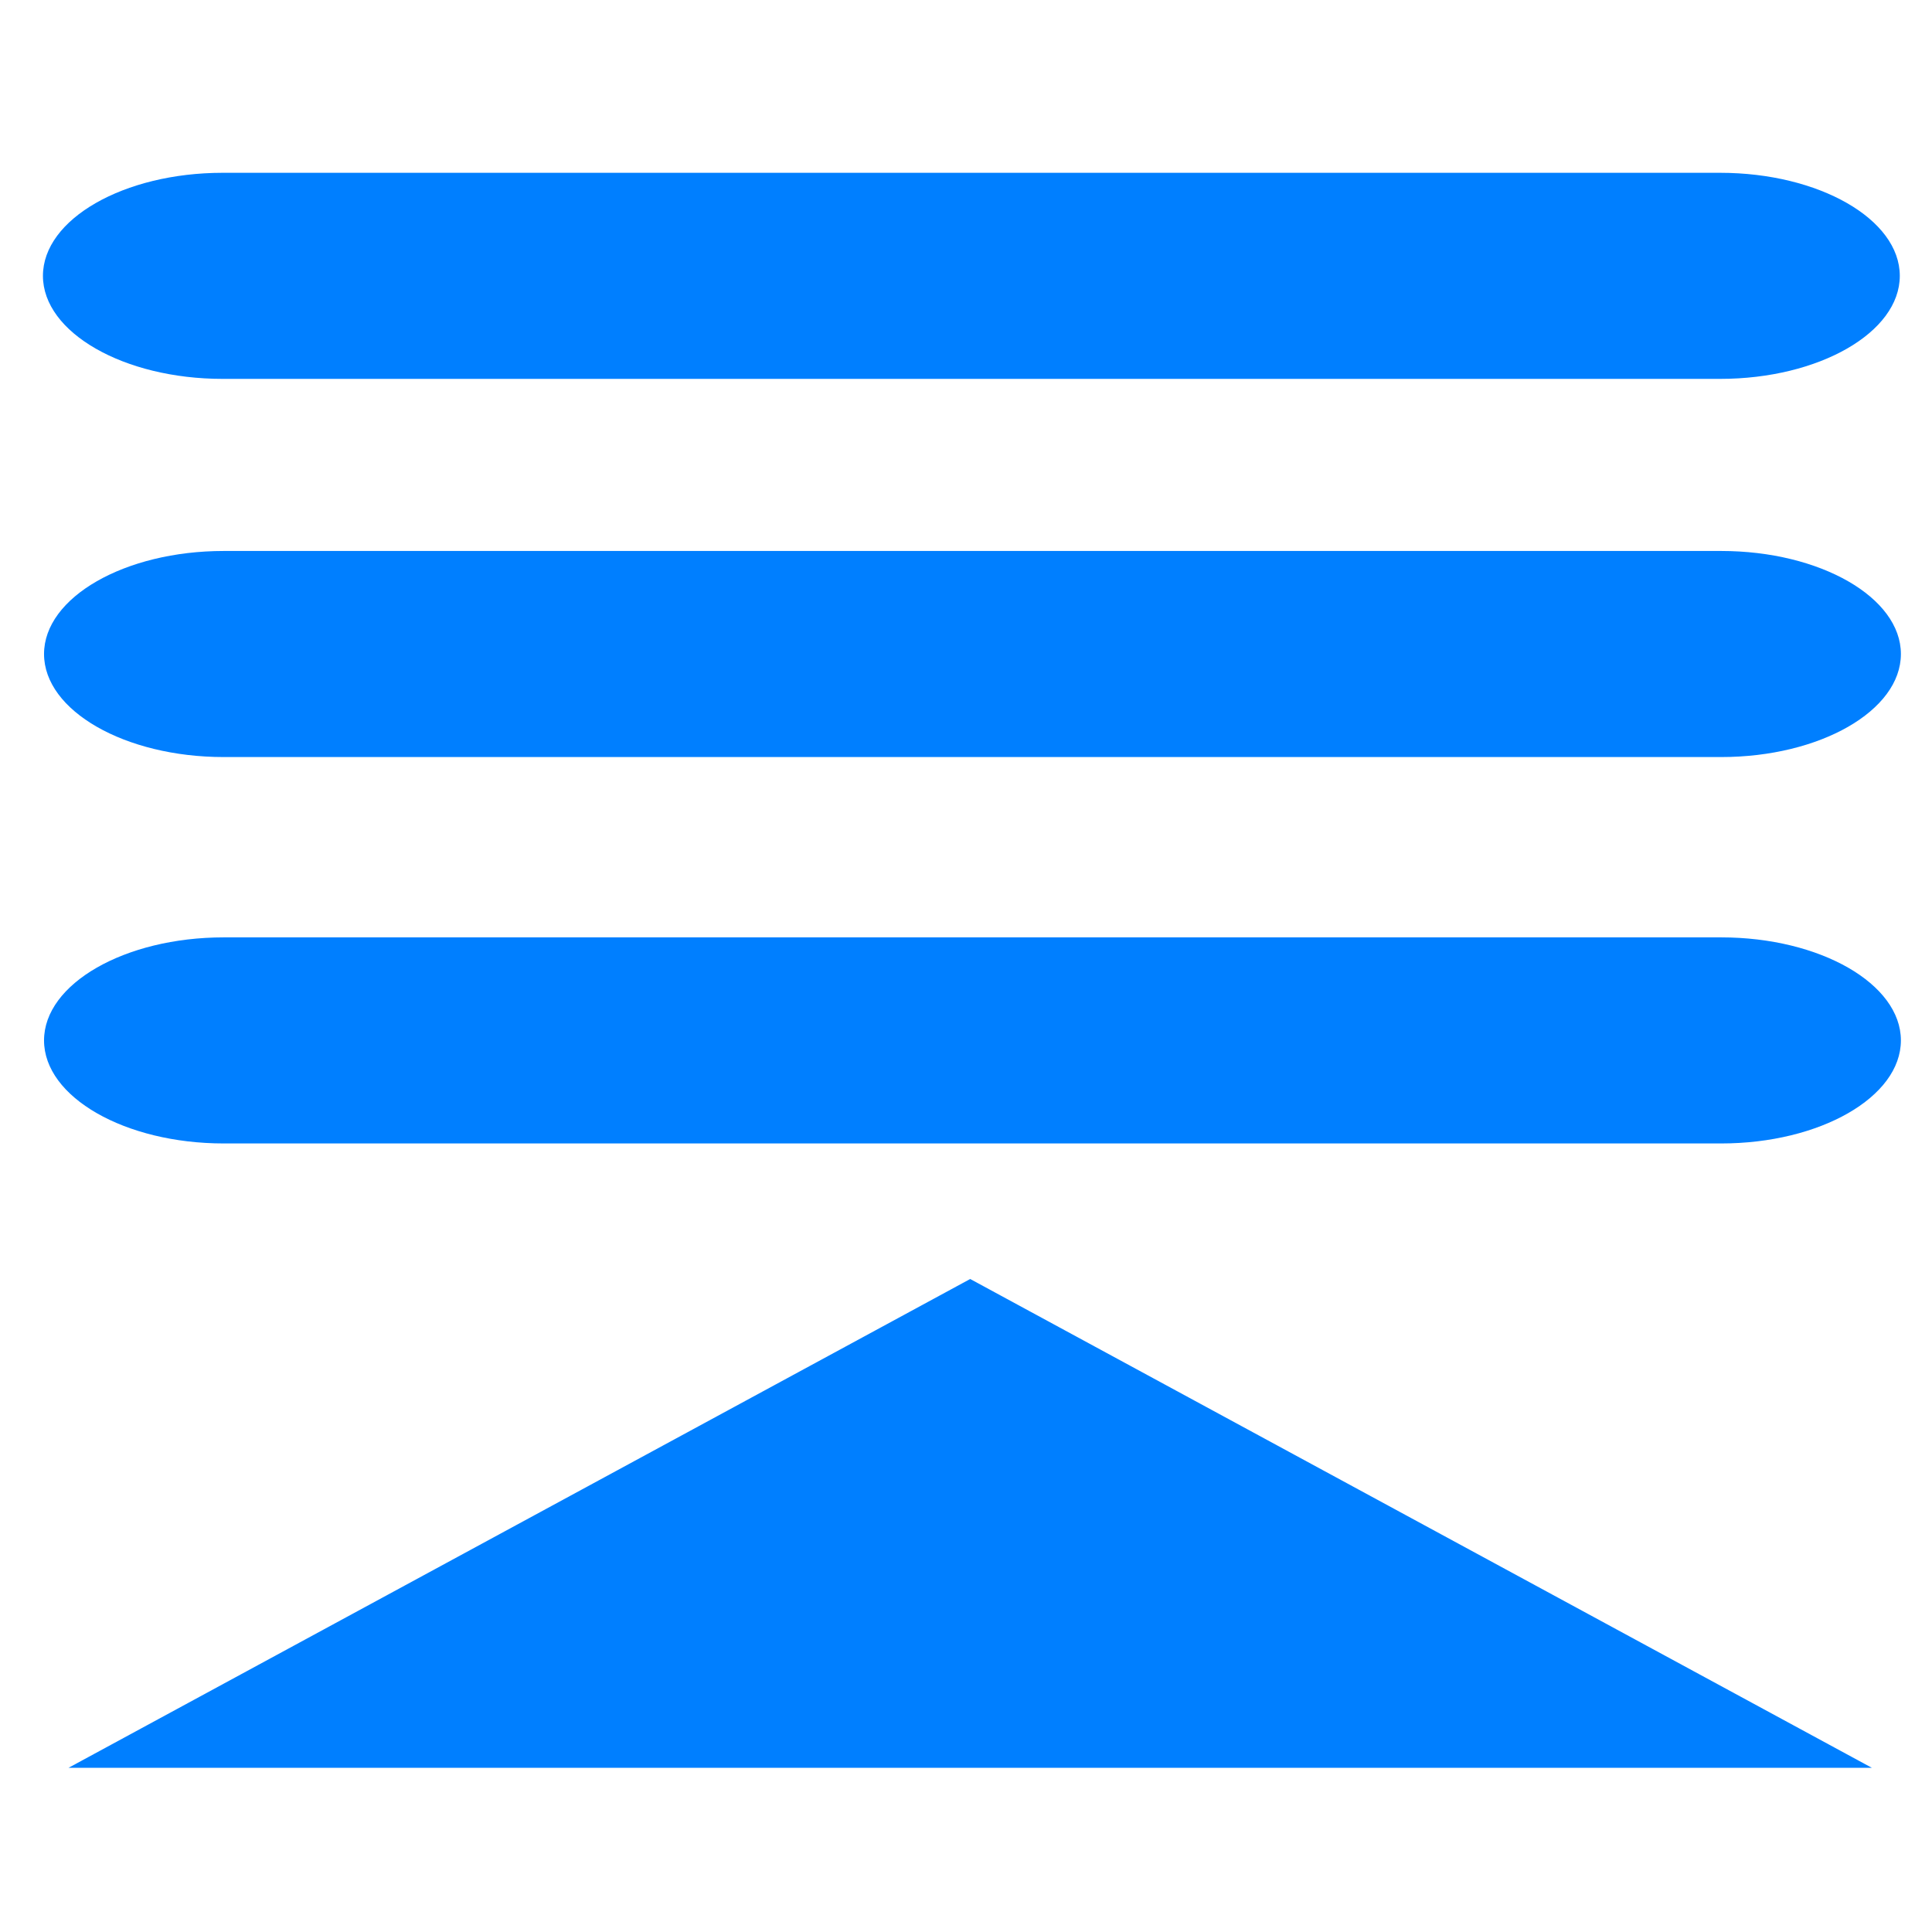
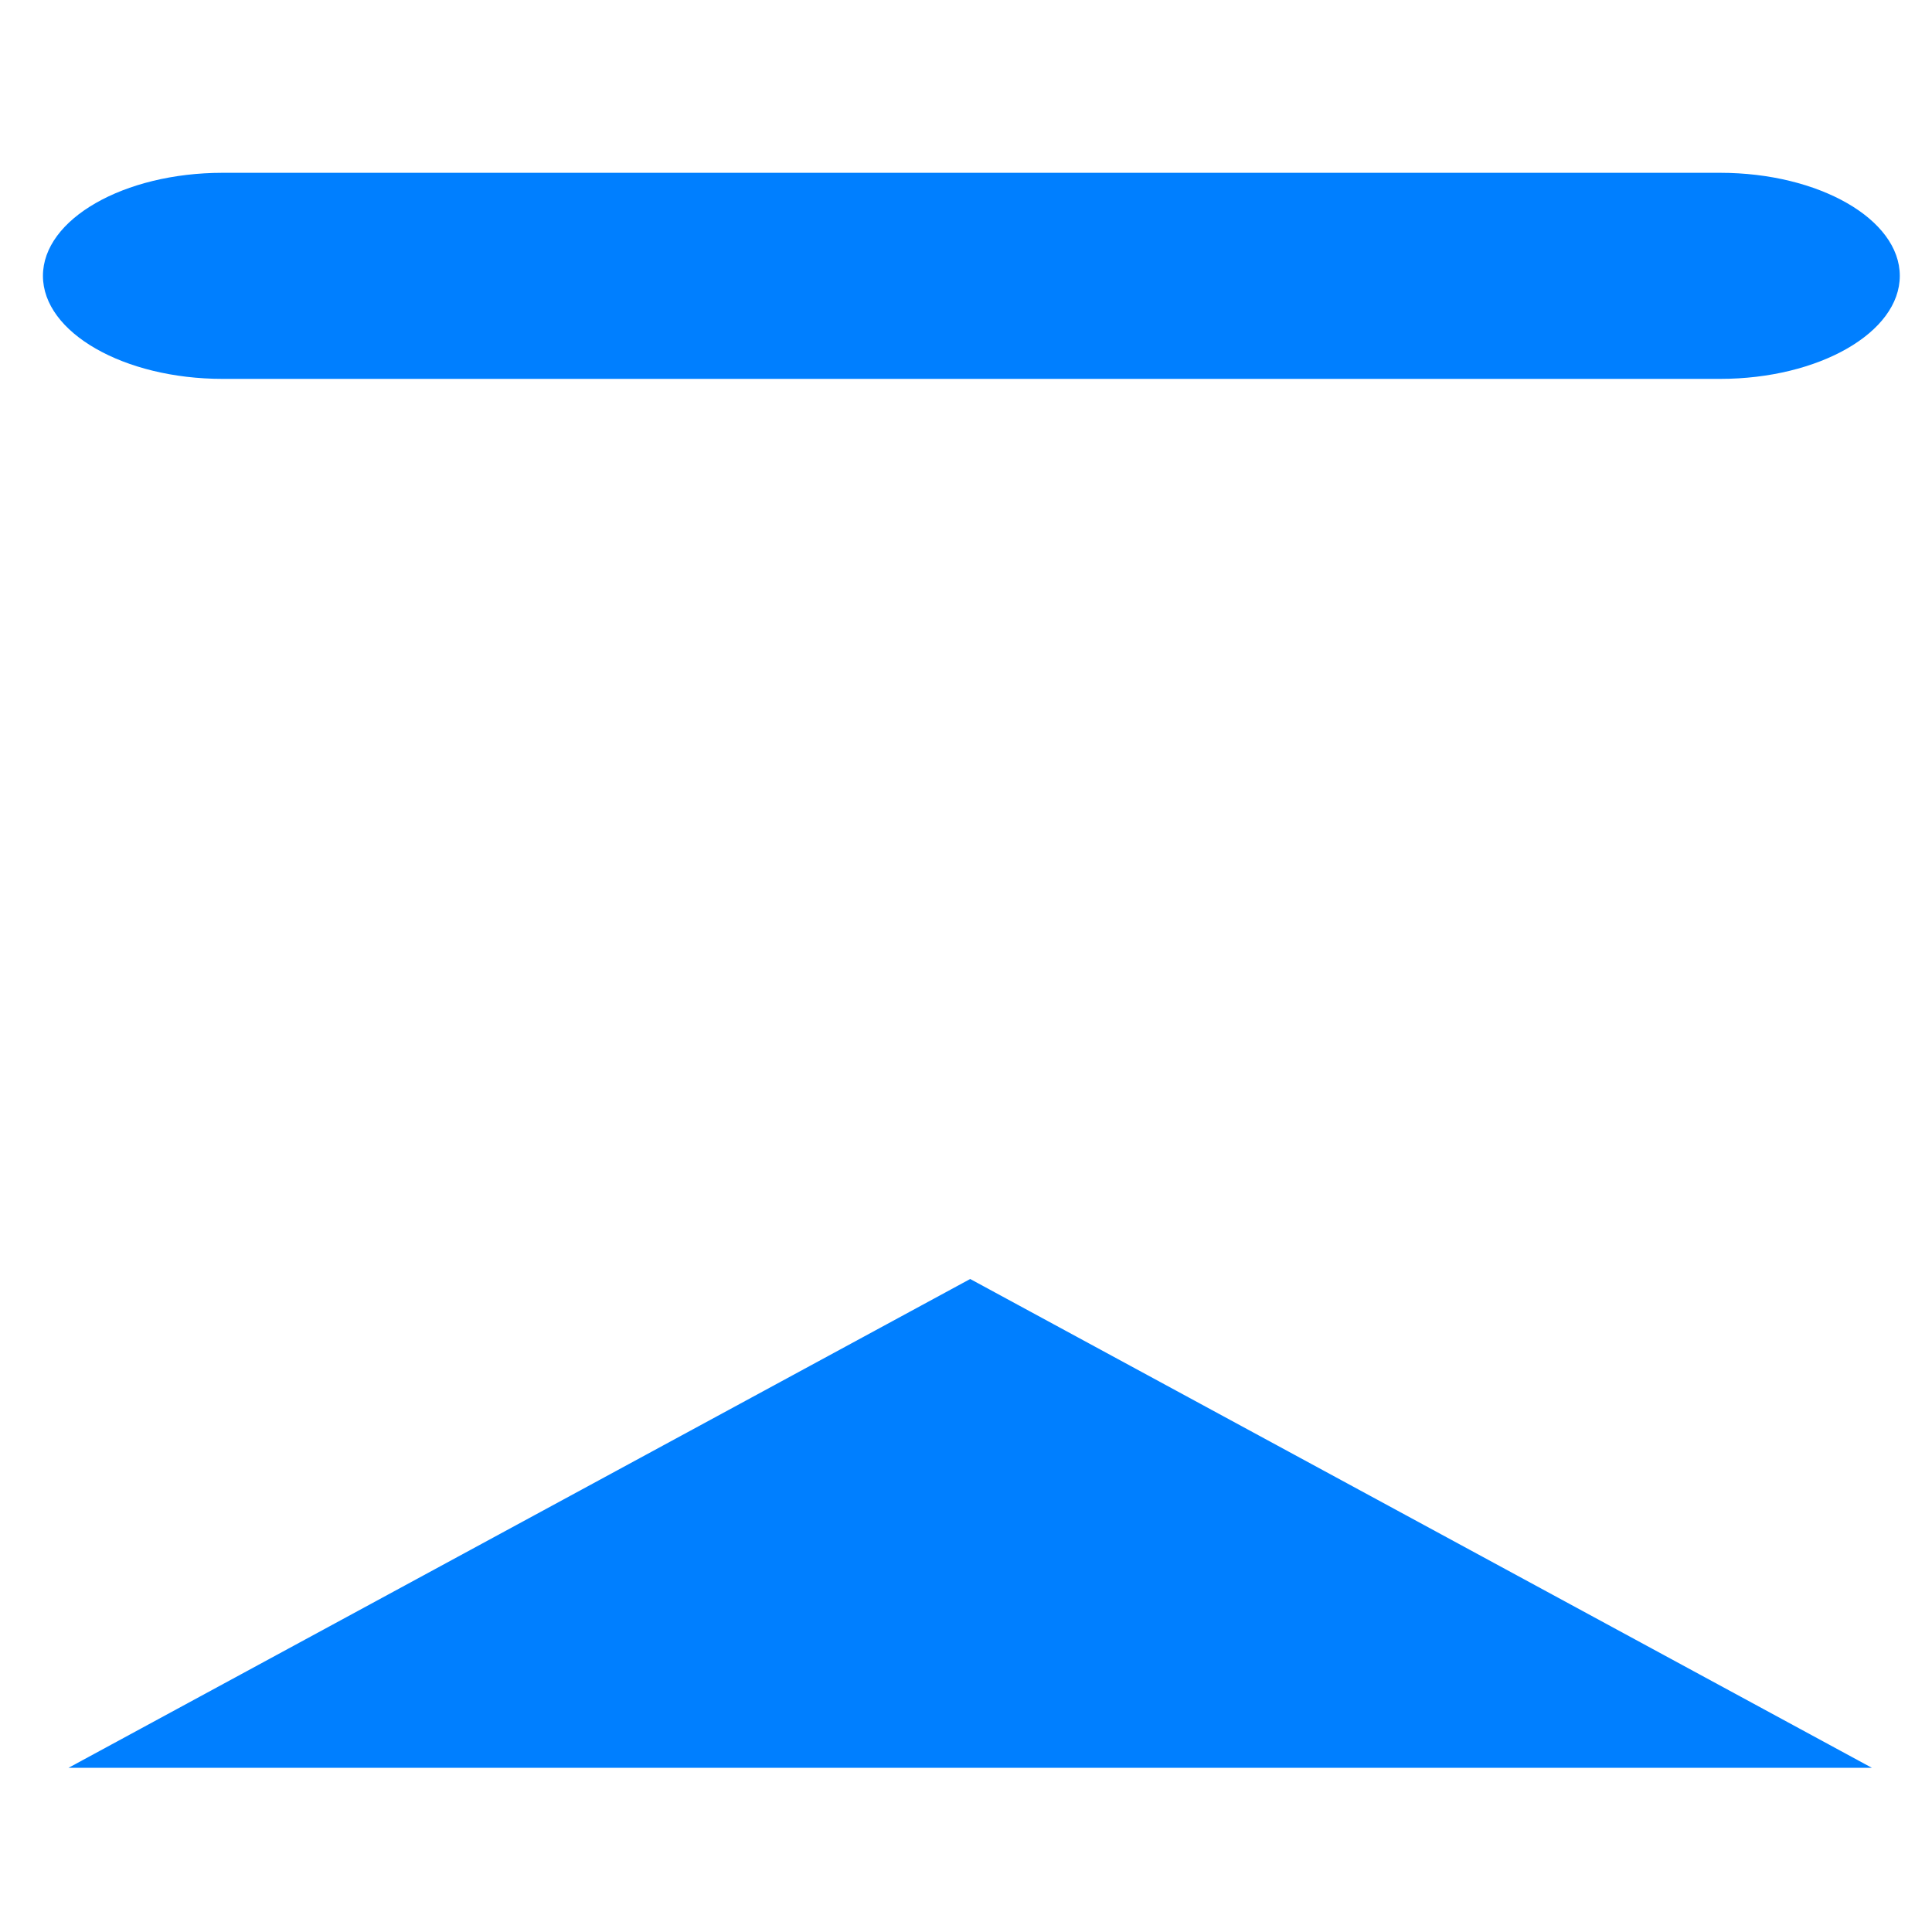
<svg xmlns="http://www.w3.org/2000/svg" width="120" height="120">
  <g class="layer">
    <title>Layer 1</title>
    <g id="svg_1">
      <path d="m106.839,10.733l-93.011,0c-6.139,0 -11.161,2.88 -11.161,6.4s5.023,6.4 11.161,6.4l93.011,0c6.139,0 11.161,-2.88 11.161,-6.4s-5.023,-6.4 -11.161,-6.4z" fill="#007FFF" id="svg_2" />
      <polygon cx="53.8" cy="87.222" edge="0" fill="#007FFF" id="svg_26" orient="x" shape="regularPoly" sides="3" strokecolor="none" />
      <polygon cx="60.6" cy="89.622" edge="0" fill="#007FFF" id="svg_27" orient="x" shape="regularPoly" sides="3" strokecolor="none" />
      <polygon cx="60.6" cy="89.622" edge="0" fill="#007FFF" id="svg_28" orient="x" shape="regularPoly" sides="3" strokecolor="none" />
-       <polygon cx="60.6" cy="89.622" edge="0" fill="#007FFF" id="svg_29" orient="x" shape="regularPoly" sides="3" strokecolor="none" />
      <polygon cx="59.8" cy="89.222" edge="116.811" fill="#007FFF" id="svg_31" orient="x" points="75.441,94.622 45.08,150.628 45.08,38.617 75.441,94.622 " shape="regularPoly" sides="3" strokecolor="none" transform="rotate(-90 60.26 94.622)" />
-       <path d="m106.907,34.222l-93.011,0c-6.139,0 -11.161,2.88 -11.161,6.4s5.023,6.4 11.161,6.4l93.011,0c6.139,0 11.161,-2.88 11.161,-6.4s-5.023,-6.4 -11.161,-6.4z" fill="#007FFF" id="svg_32" />
-       <path d="m106.907,58.222l-93.011,0c-6.139,0 -11.161,2.88 -11.161,6.4s5.023,6.4 11.161,6.4l93.011,0c6.139,0 11.161,-2.88 11.161,-6.4s-5.023,-6.4 -11.161,-6.4z" fill="#007FFF" id="svg_33" />
    </g>
  </g>
</svg>